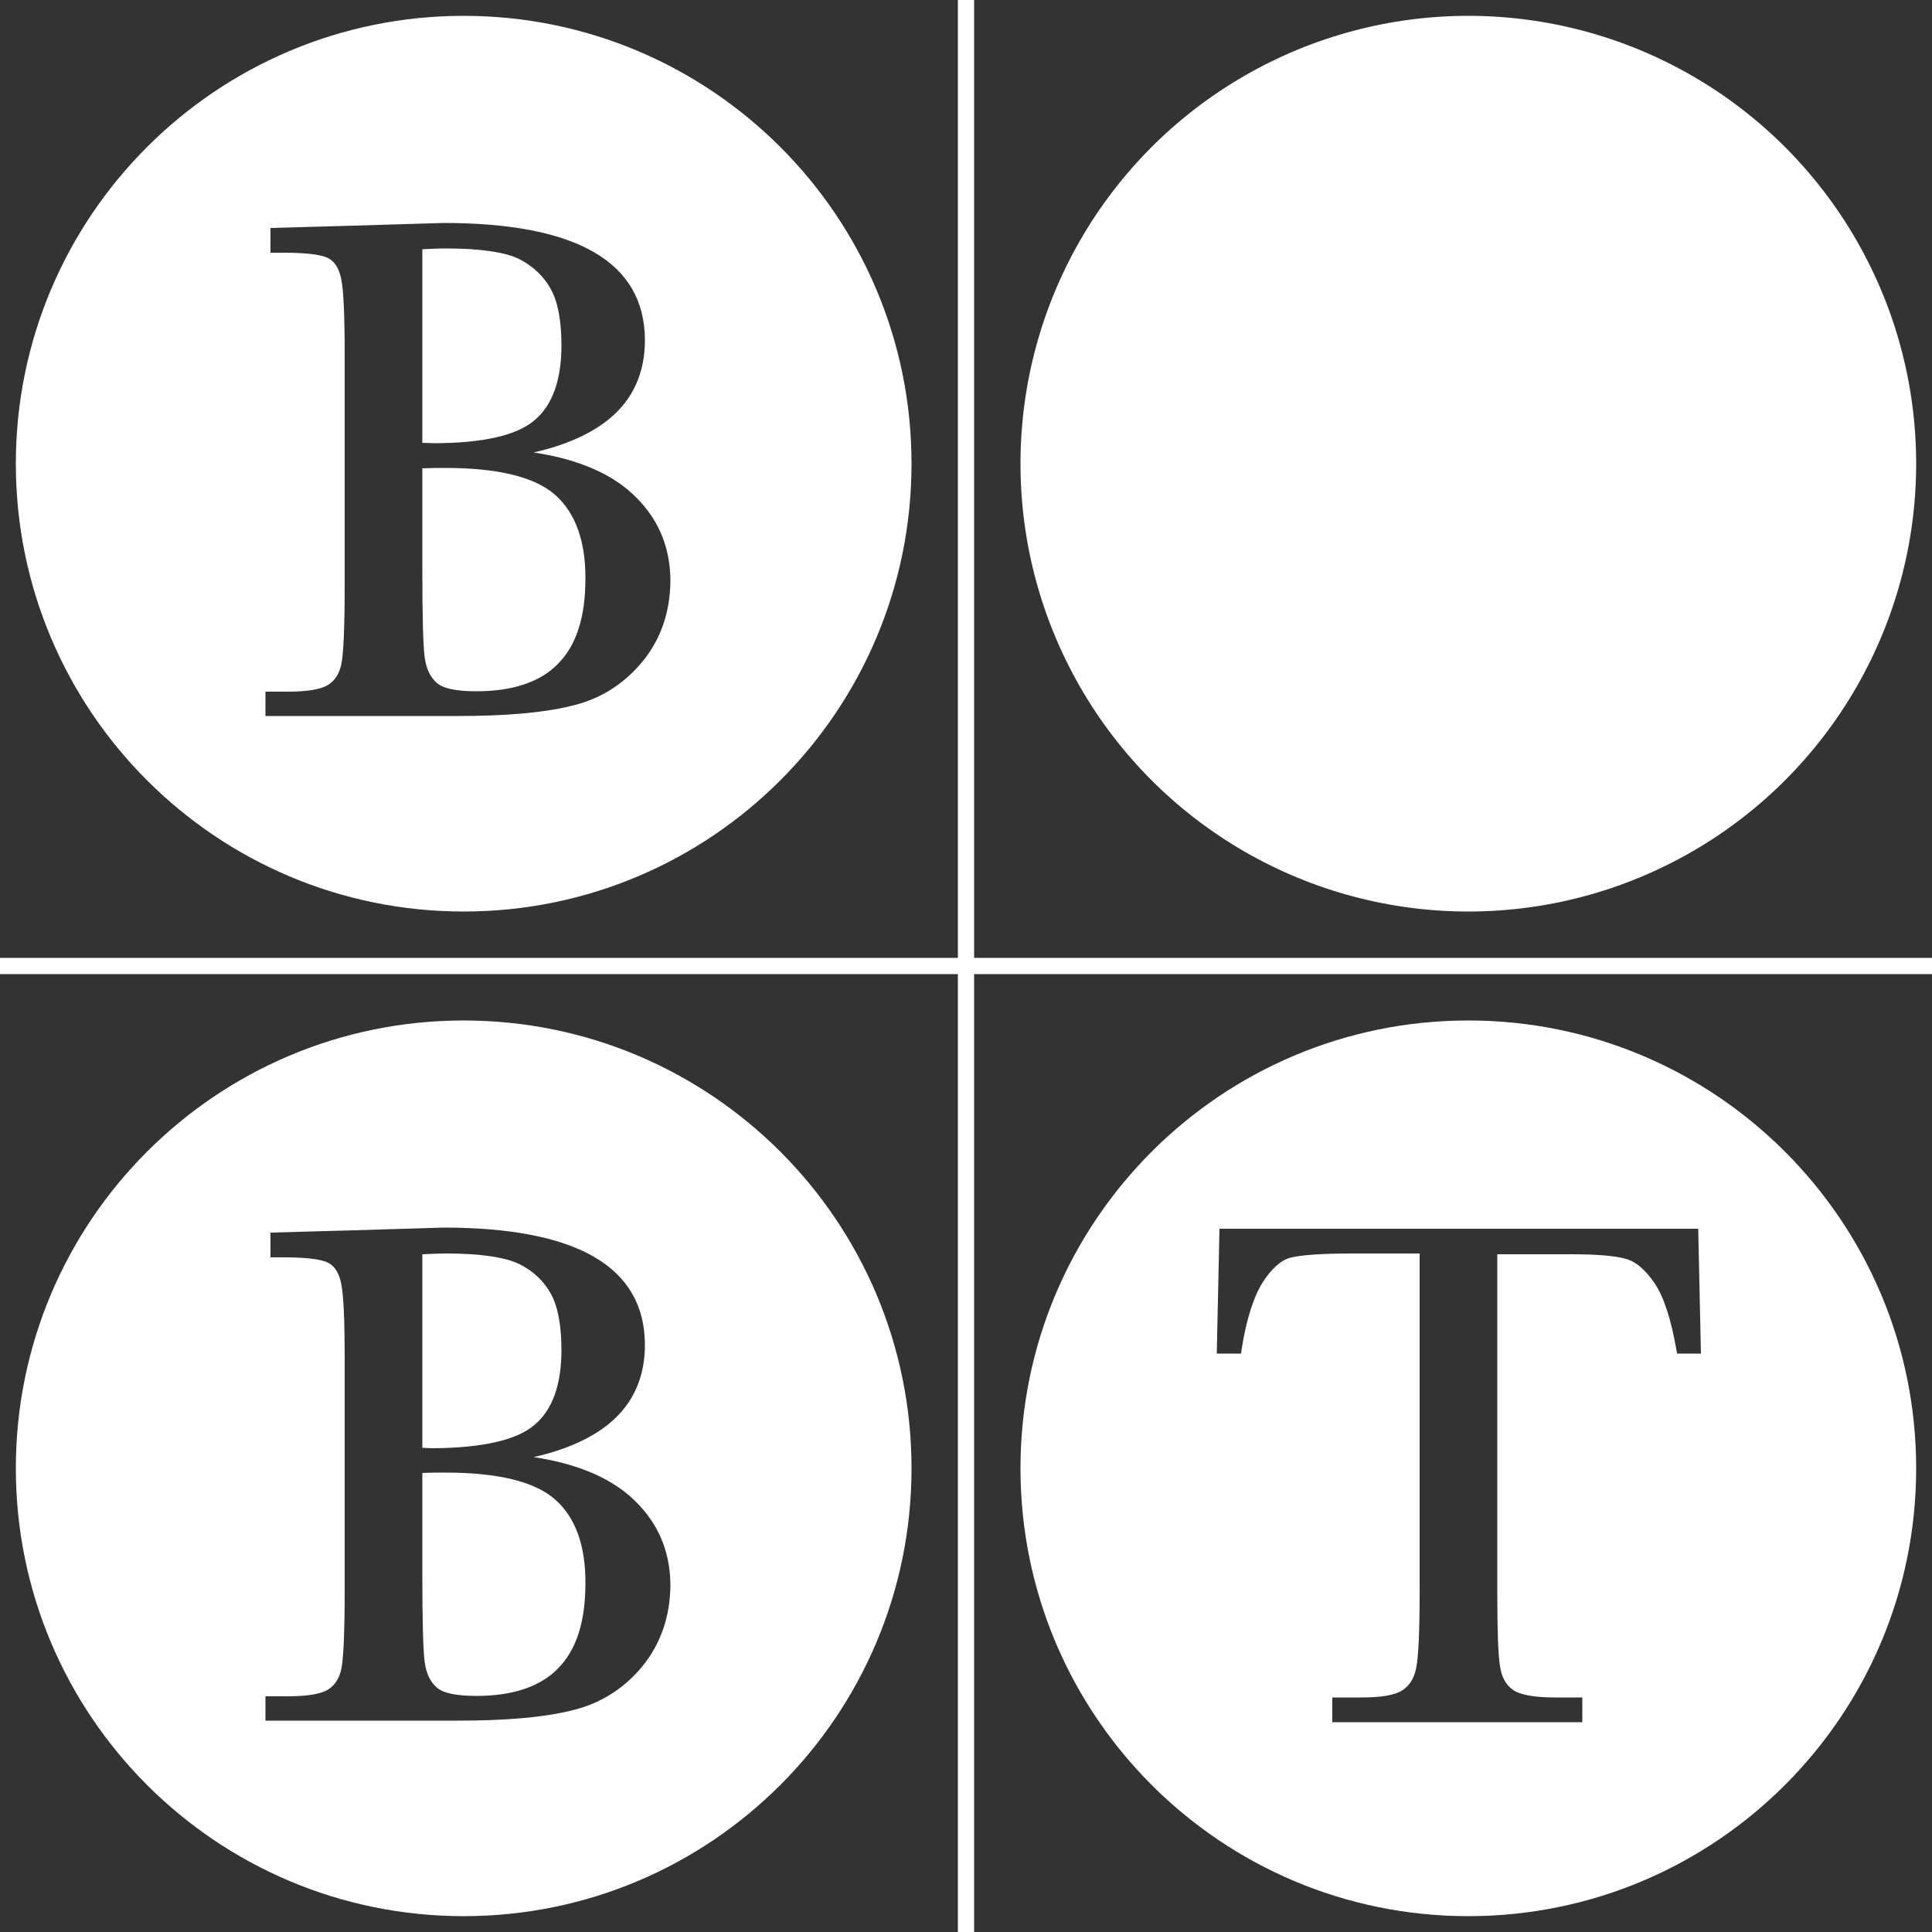
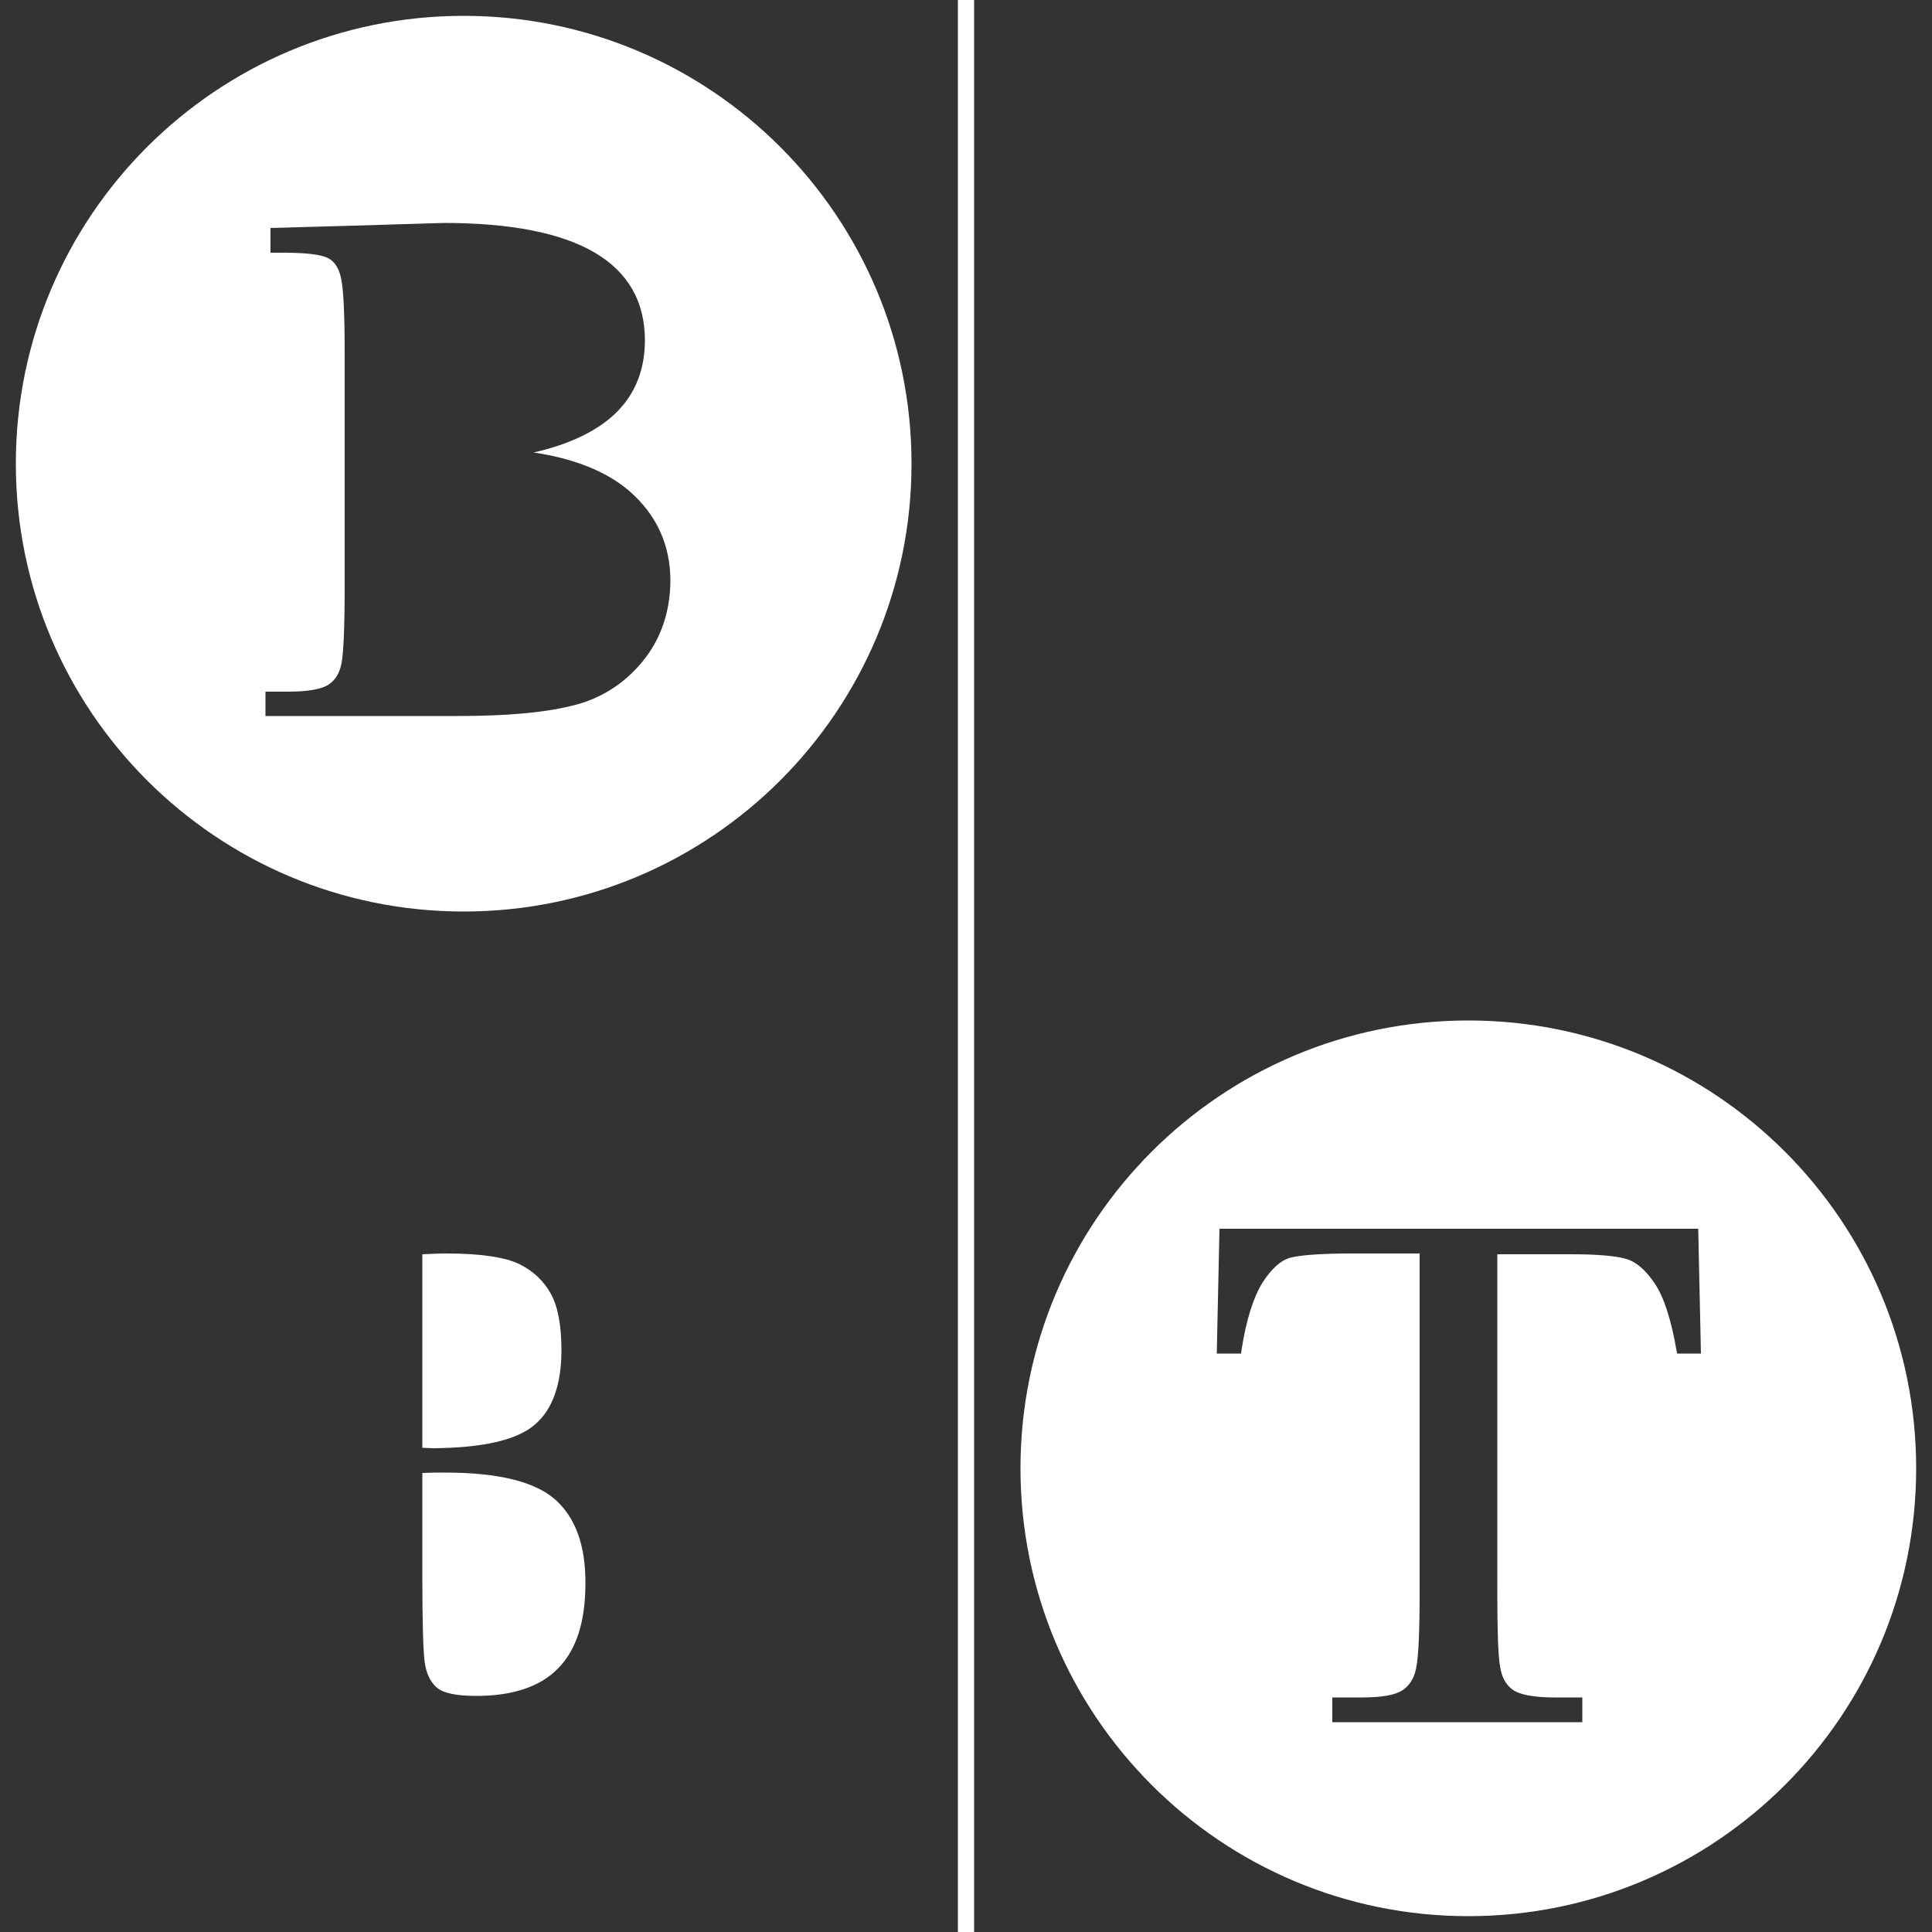
<svg xmlns="http://www.w3.org/2000/svg" height="50" viewBox="0 0 500 500" width="50">
  <rect x="0" y="0" width="500" height="500" fill="#333333" stroke="none" />
  <g fill="#fff">
-     <circle cx="380" cy="120" r="115.9" />
    <path d="m380 264.1c-64 0-115.9 51.9-115.9 115.9s51.9 115.9 115.9 115.9 115.9-51.9 115.9-115.9-51.9-115.9-115.9-115.9zm54.1 86.4-.2-.9c-1.4-8.1-3.3-14-5.7-17.5-2.3-3.4-4.8-5.6-7.4-6.3-2.7-.8-7.5-1.2-14.2-1.2h-19.1v87.4c0 9.7.2 16.2.7 19.2.4 2.8 1.5 4.8 3.3 6.1s5.5 2 10.8 2h7.2v6.4h-64.7v-6.4h7.6c5.1 0 8.7-.6 10.6-1.9 1.8-1.2 3-3.1 3.5-5.7.6-2.8.9-9.5.9-19.8v-87.5h-17.5c-7.9 0-13.3.4-16 1.1-2.5.7-4.9 2.9-7.2 6.5-2.3 3.7-4.2 9.6-5.4 17.4l-.1.9h-6.3l.7-32.3h123.9l.7 32.3h-6.1z" />
    <path d="m247.9 0h4.2v500h-4.2z" />
-     <path d="m0 247.9h500v4.2h-500z" />
-     <path d="m143.7 128.1c-5.3-4.7-14.9-7-28.5-7-1.9 0-3.8 0-5.9.1v26.6c0 11.7.2 19.2.6 22.3.4 2.9 1.4 5.1 3.1 6.6s5.1 2.2 10.3 2.2c9.4 0 16.6-2.4 21.2-7.2 4.7-4.8 7-12.1 7-21.8.1-9.8-2.6-17.2-7.8-21.8z" />
-     <path d="m138.4 108.7c4.6-3.9 6.9-10.4 6.9-19.3 0-6.3-.9-11.2-2.7-14.5s-4.5-5.9-8.1-7.8c-3.6-1.8-10-2.8-18.9-2.8-2 0-4.1.1-6.3.2v50.1c1.1 0 2 .1 2.8.1 12.8 0 21.7-2 26.3-6z" />
    <path d="m120 4.1c-64 0-115.9 51.9-115.9 115.9s51.9 115.9 115.9 115.9 115.9-51.9 115.9-115.9-51.9-115.9-115.9-115.9zm46.2 167.2c-4.8 5.8-11 9.7-18.4 11.4-7.3 1.8-17.2 2.6-29.3 2.6h-49.8v-6.3h5.8c5.1 0 8.6-.6 10.5-1.8 1.8-1.2 2.9-3 3.4-5.6.5-2.8.8-9.4.8-19.6v-60.5c0-10-.3-16.5-.9-19.3-.5-2.6-1.6-4.4-3.2-5.3-1.2-.7-4.1-1.5-11.7-1.5h-3.4v-6.4l21.5-.6 23.3-.7c34.6 0 52.1 10.2 52.1 30.4 0 8.4-3.1 15.2-9.1 20.2-4.7 3.9-11.3 6.9-19.7 8.8 10.7 1.6 19 5 24.8 10 7.1 6.2 10.6 14 10.6 23.3-.1 8.1-2.5 15.1-7.3 20.9z" />
    <path d="m138.4 368.7c4.6-3.9 6.9-10.4 6.9-19.3 0-6.3-.9-11.2-2.7-14.5s-4.5-5.9-8.1-7.7-10-2.8-18.9-2.8c-2 0-4.1.1-6.3.2v50.1c1.1 0 2 .1 2.8.1 12.8-.1 21.7-2.1 26.3-6.1z" />
    <path d="m143.7 388.1c-5.3-4.7-14.9-7-28.5-7-1.9 0-3.8 0-5.9.1v26.6c0 11.7.2 19.2.6 22.3.4 2.9 1.4 5.1 3.1 6.6s5.1 2.2 10.3 2.2c9.4 0 16.6-2.4 21.2-7.2 4.7-4.8 7-12.1 7-21.8.1-9.9-2.6-17.2-7.8-21.8z" />
-     <path d="m120 264.1c-64 0-115.9 51.9-115.9 115.9s51.9 115.9 115.9 115.9 115.9-51.9 115.9-115.9-51.9-115.9-115.9-115.9zm46.2 167.2c-4.8 5.8-11 9.7-18.4 11.4-7.3 1.8-17.2 2.6-29.3 2.6h-49.8v-6.3h5.8c5.1 0 8.6-.6 10.5-1.8 1.8-1.2 2.9-3 3.4-5.6.5-2.8.8-9.4.8-19.6v-60.5c0-10-.3-16.5-.9-19.3-.5-2.6-1.6-4.4-3.2-5.3-1.2-.7-4.1-1.5-11.7-1.5h-3.4v-6.4l21.5-.6 23.3-.7c34.6 0 52.1 10.2 52.1 30.4 0 8.4-3.1 15.2-9.1 20.2-4.7 3.9-11.3 6.9-19.7 8.8 10.7 1.6 19 5 24.8 10 7.1 6.2 10.6 14 10.6 23.3-.1 8-2.5 15-7.3 20.9z" />
  </g>
</svg>